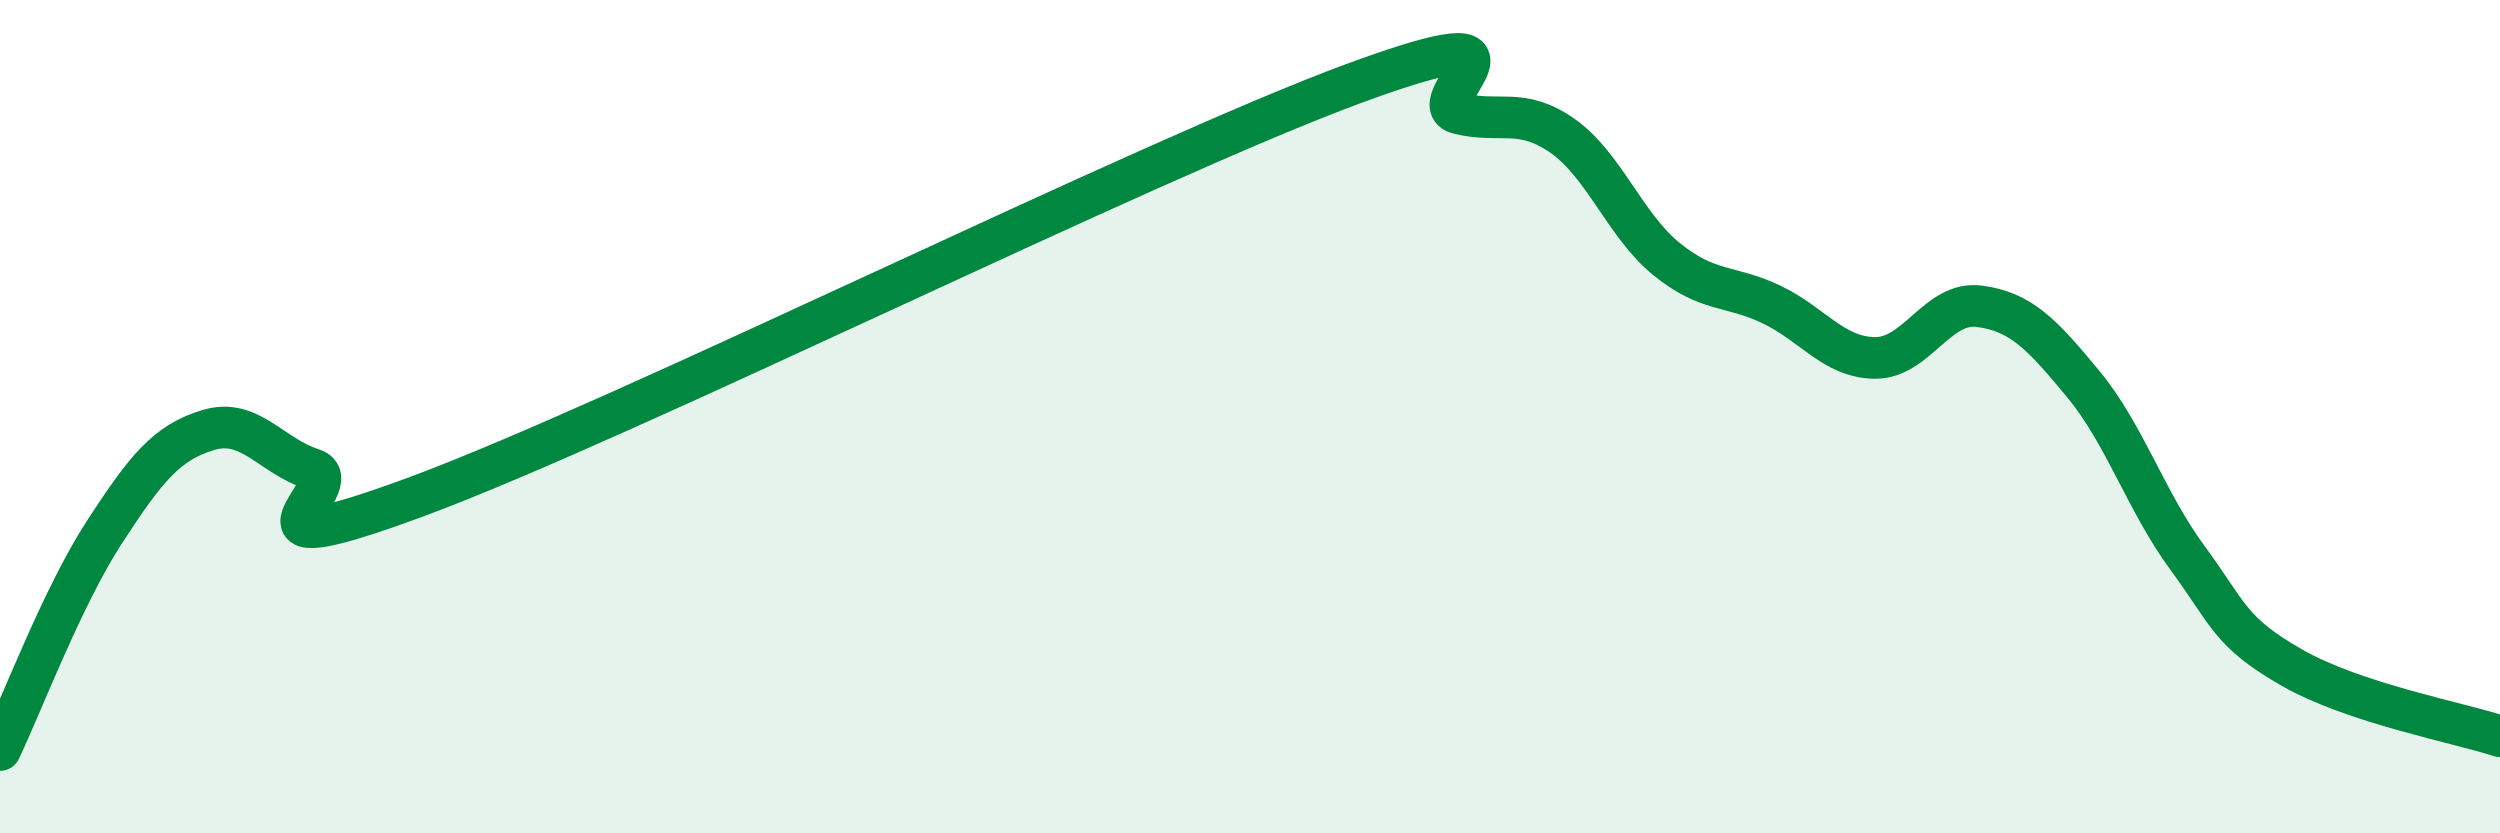
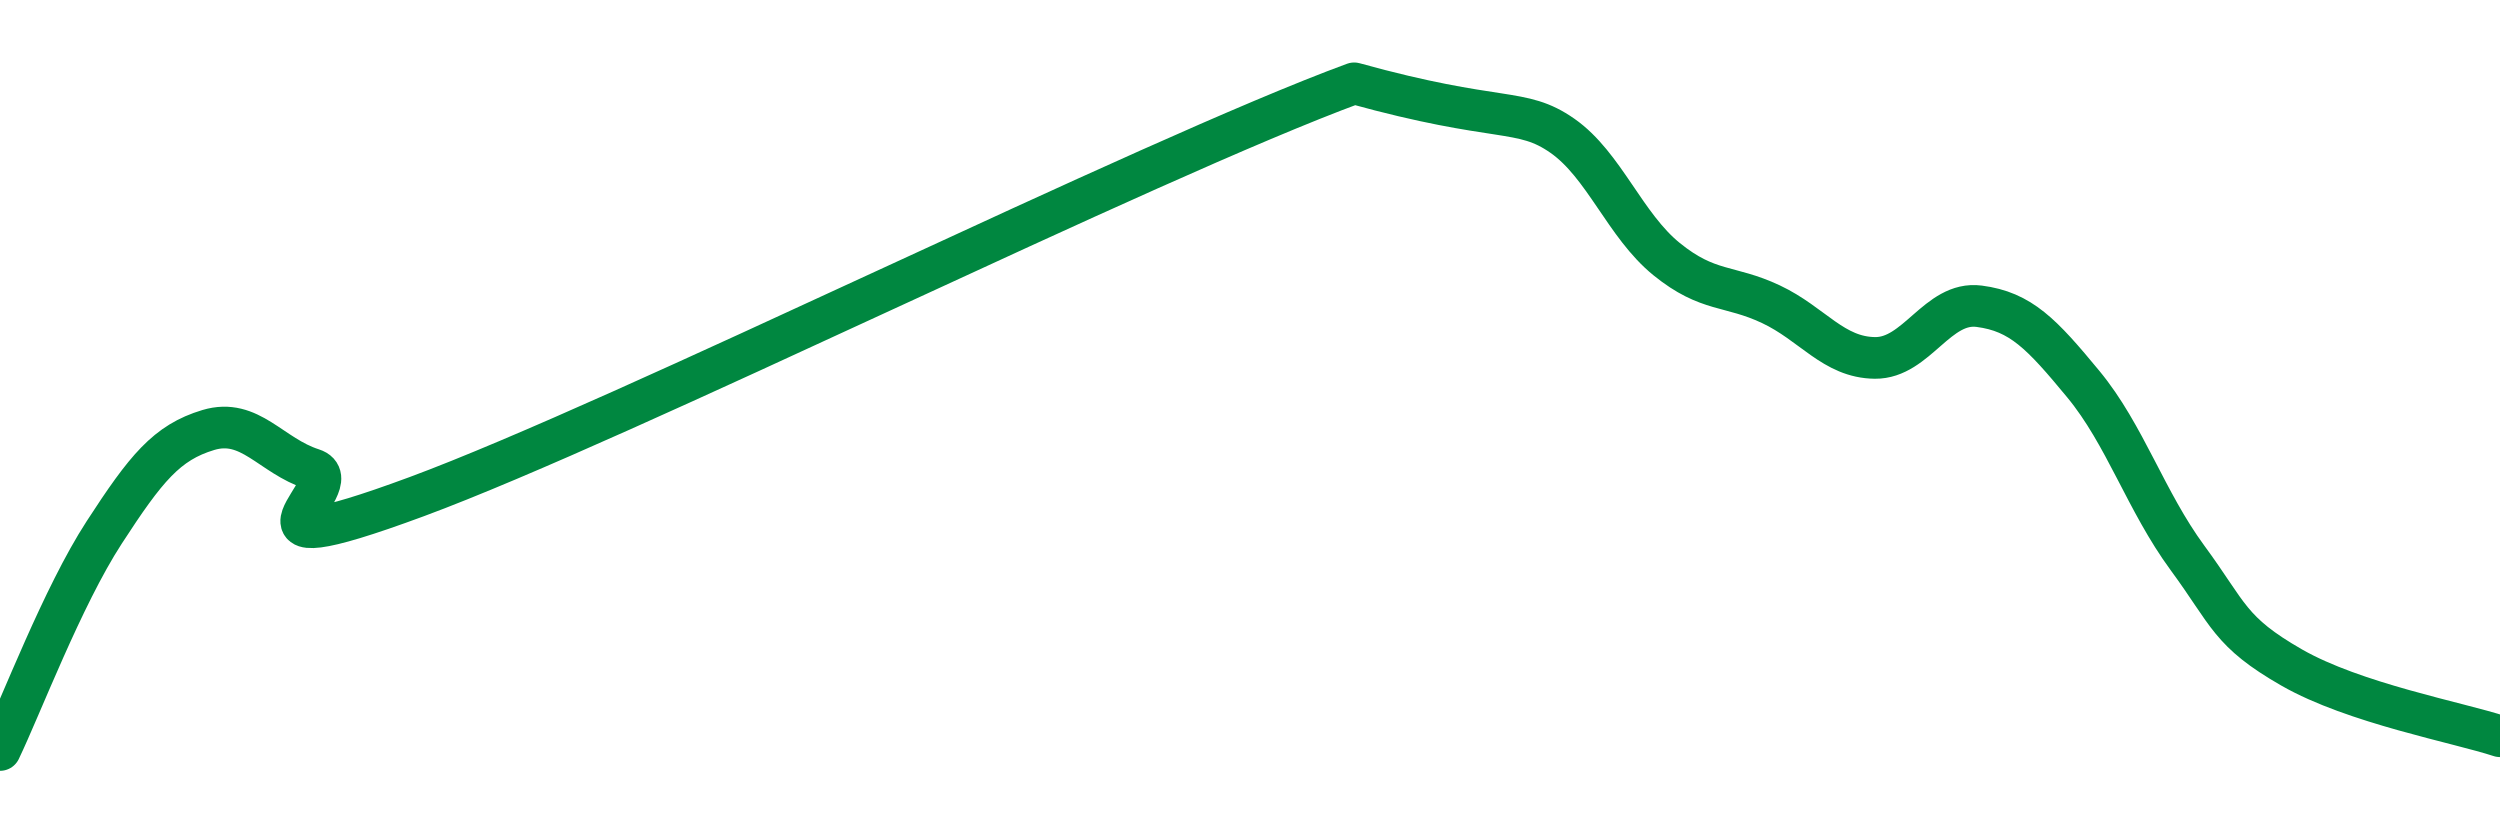
<svg xmlns="http://www.w3.org/2000/svg" width="60" height="20" viewBox="0 0 60 20">
-   <path d="M 0,18 C 0.5,16.96 1.5,14.32 2.5,12.78 C 3.5,11.24 4,10.62 5,10.32 C 6,10.02 6.5,10.94 7.5,11.26 C 8.5,11.58 5,13.77 10,11.92 C 15,10.07 27.5,3.84 32.5,2 C 37.5,0.16 34,2.47 35,2.72 C 36,2.97 36.5,2.56 37.5,3.26 C 38.5,3.96 39,5.41 40,6.22 C 41,7.03 41.5,6.83 42.5,7.3 C 43.5,7.77 44,8.58 45,8.59 C 46,8.6 46.5,7.22 47.5,7.35 C 48.5,7.48 49,8.01 50,9.22 C 51,10.43 51.5,12.03 52.5,13.39 C 53.5,14.75 53.5,15.16 55,16.02 C 56.5,16.88 59,17.34 60,17.67L60 20L0 20Z" fill="#008740" opacity="0.1" stroke-linecap="round" stroke-linejoin="round" />
-   <path d="M 0,18 C 0.5,16.96 1.5,14.32 2.5,12.78 C 3.5,11.24 4,10.62 5,10.32 C 6,10.02 6.5,10.94 7.5,11.26 C 8.5,11.58 5,13.77 10,11.92 C 15,10.07 27.5,3.84 32.5,2 C 37.5,0.16 34,2.47 35,2.72 C 36,2.97 36.5,2.56 37.5,3.26 C 38.5,3.96 39,5.41 40,6.22 C 41,7.03 41.5,6.83 42.5,7.3 C 43.5,7.77 44,8.58 45,8.59 C 46,8.6 46.5,7.22 47.5,7.35 C 48.5,7.48 49,8.01 50,9.22 C 51,10.43 51.5,12.03 52.5,13.39 C 53.5,14.75 53.5,15.16 55,16.02 C 56.5,16.88 59,17.34 60,17.67" stroke="#008740" stroke-width="1" fill="none" stroke-linecap="round" stroke-linejoin="round" />
+   <path d="M 0,18 C 0.5,16.96 1.5,14.32 2.5,12.78 C 3.5,11.24 4,10.62 5,10.32 C 6,10.02 6.5,10.94 7.5,11.26 C 8.5,11.58 5,13.77 10,11.92 C 15,10.07 27.5,3.84 32.5,2 C 36,2.97 36.5,2.56 37.5,3.26 C 38.5,3.96 39,5.41 40,6.22 C 41,7.03 41.5,6.83 42.5,7.3 C 43.5,7.77 44,8.58 45,8.59 C 46,8.6 46.5,7.22 47.5,7.35 C 48.5,7.48 49,8.01 50,9.22 C 51,10.43 51.5,12.03 52.5,13.39 C 53.5,14.75 53.5,15.16 55,16.02 C 56.5,16.88 59,17.34 60,17.67" stroke="#008740" stroke-width="1" fill="none" stroke-linecap="round" stroke-linejoin="round" />
</svg>